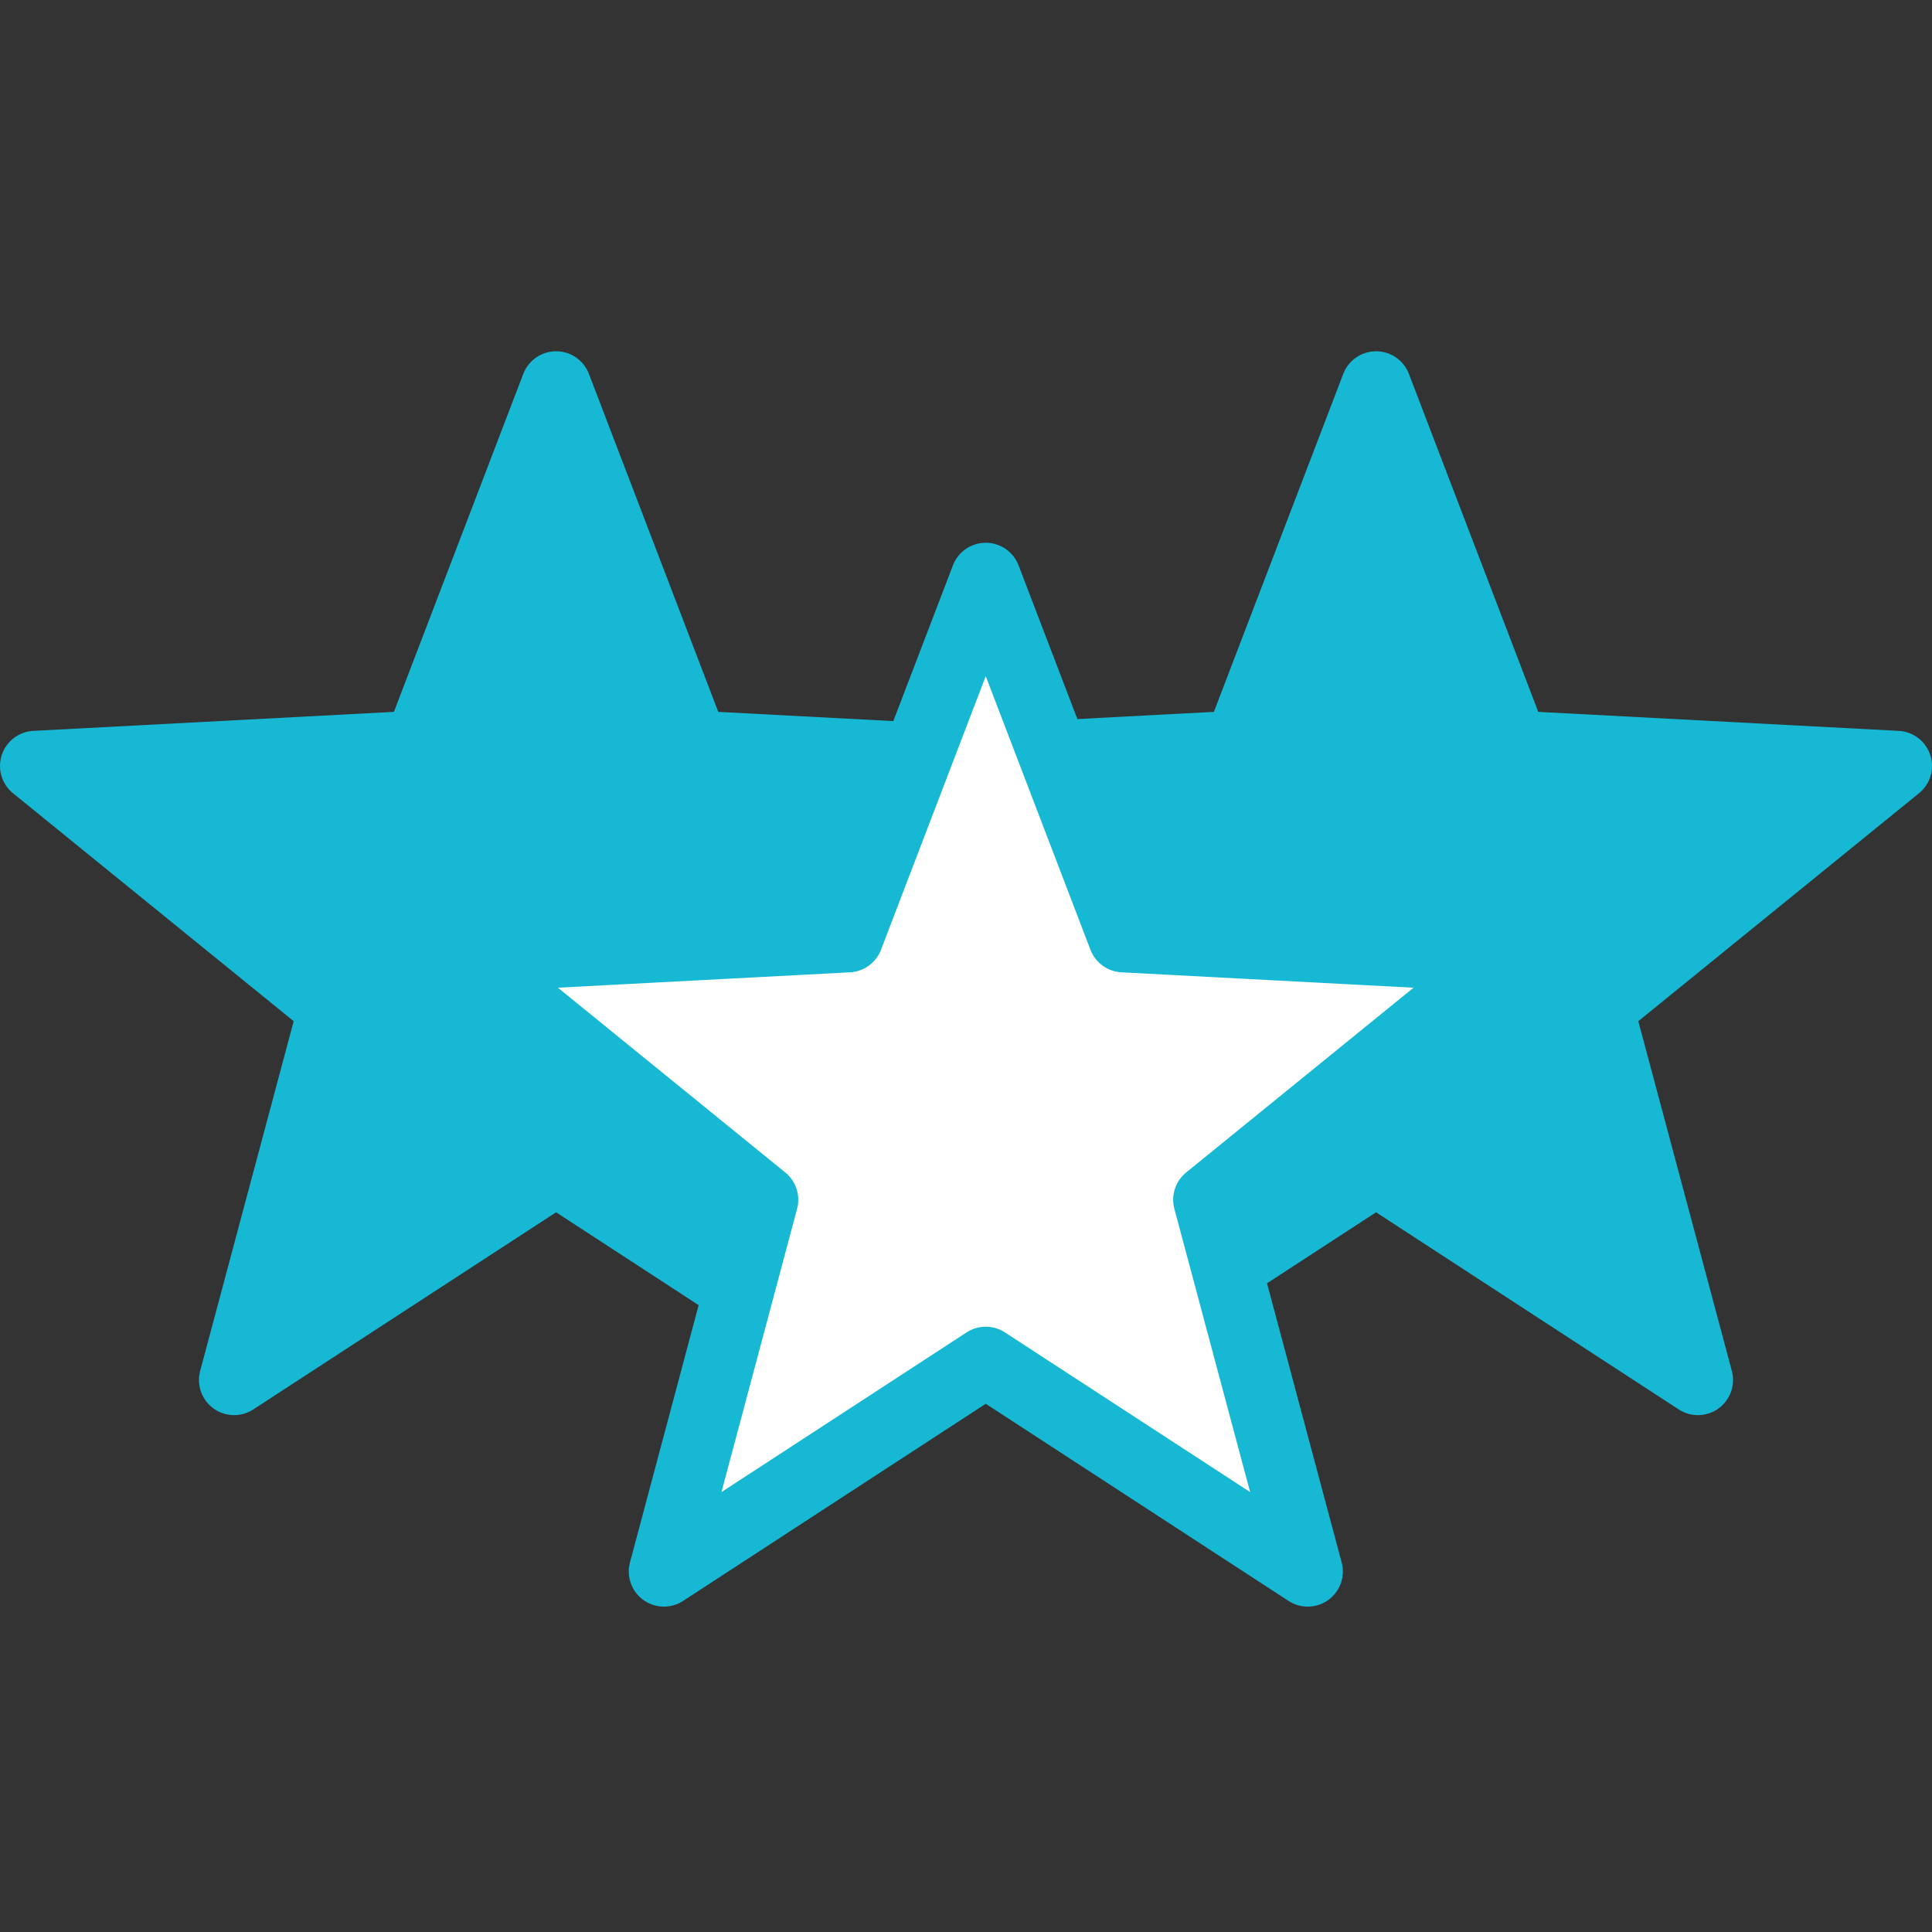
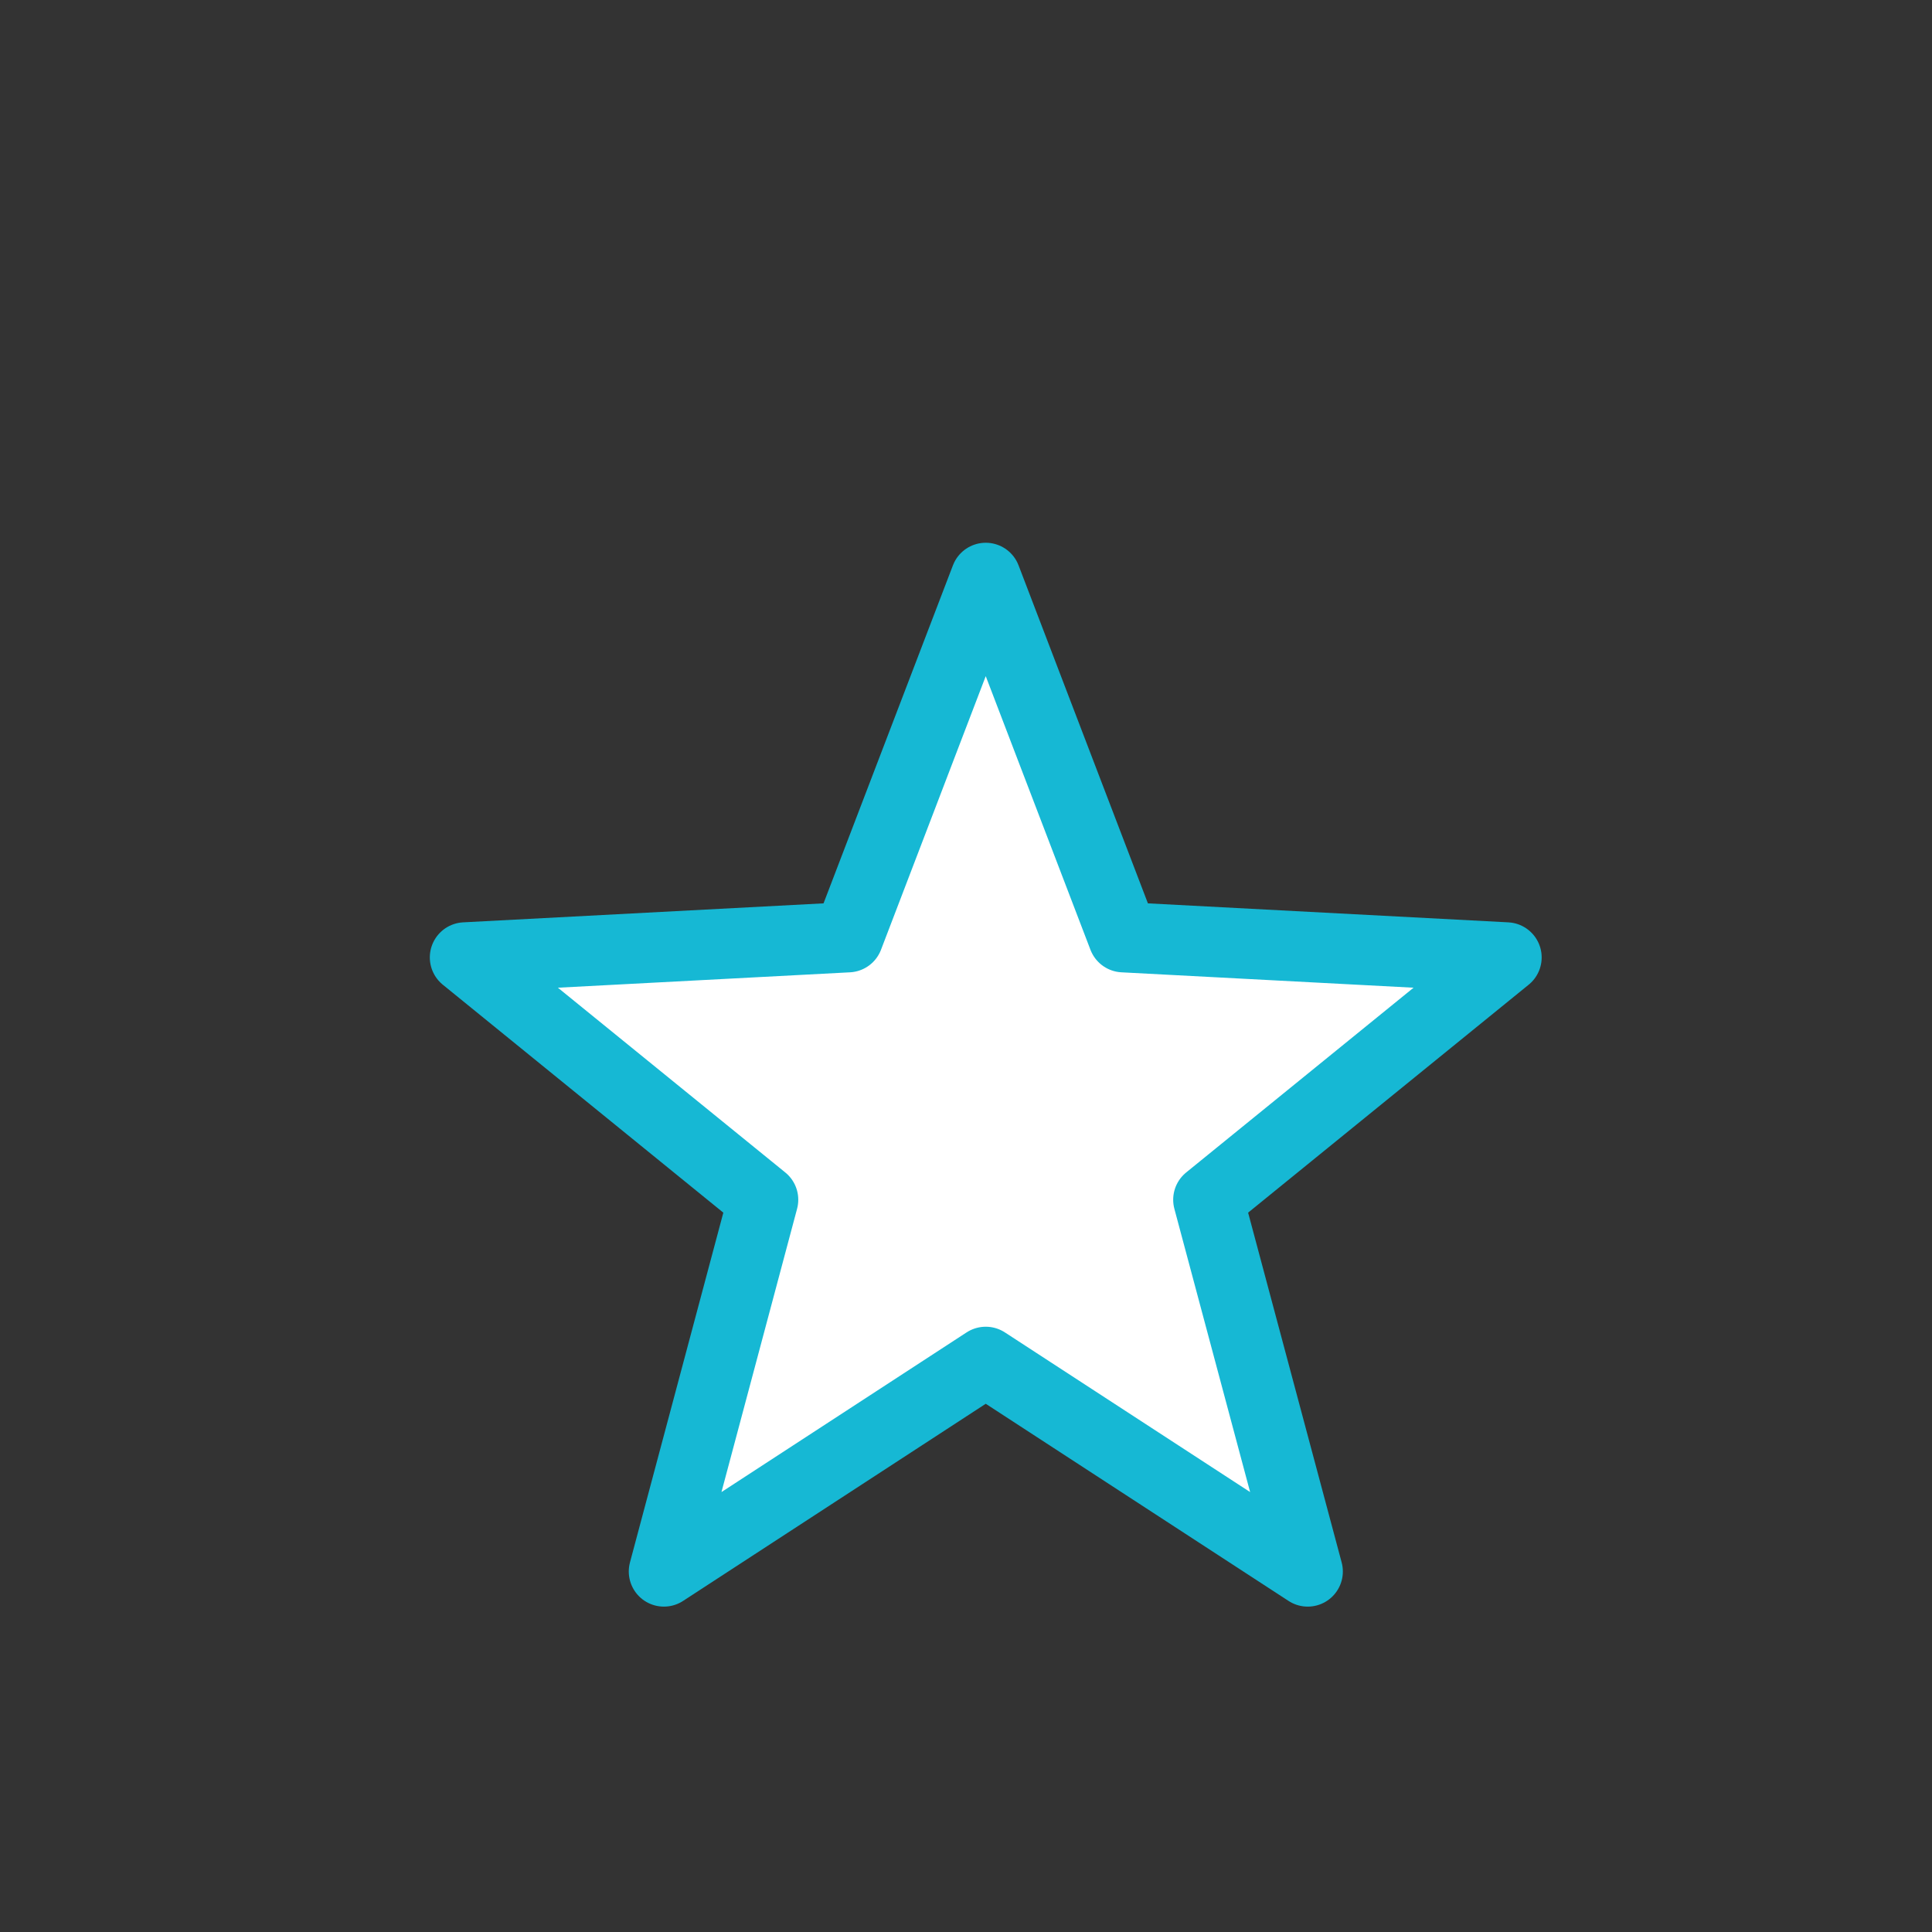
<svg xmlns="http://www.w3.org/2000/svg" width="55" height="55" viewBox="0 0 55 55" fill="none">
  <rect x="0" y="0" width="55" height="55" fill="#333333" stroke="none" />
-   <path d="M39.174 11L43.09 21.23L54 21.805L45.506 28.703L48.336 39.286L39.174 33.318L30.008 39.286L32.838 28.703L24.343 21.805L35.258 21.23L39.174 11Z" fill="#16B8D4" stroke="#16B8D4" stroke-width="2" stroke-linecap="round" stroke-linejoin="round" />
-   <path d="M15.831 11L19.746 21.23L30.657 21.805L22.162 28.703L24.992 39.286L15.831 33.318L6.664 39.286L9.494 28.703L1 21.805L11.915 21.23L15.831 11Z" fill="#16B8D4" stroke="#16B8D4" stroke-width="2" stroke-linecap="round" stroke-linejoin="round" />
  <path d="M28.062 16.451L31.977 26.681L42.888 27.256L34.398 34.154L37.228 44.737L28.062 38.769L18.9 44.737L21.725 34.154L13.236 27.256L24.146 26.681L28.062 16.451Z" fill="white" stroke="#16B8D4" stroke-width="2" stroke-linecap="round" stroke-linejoin="round" />
</svg>